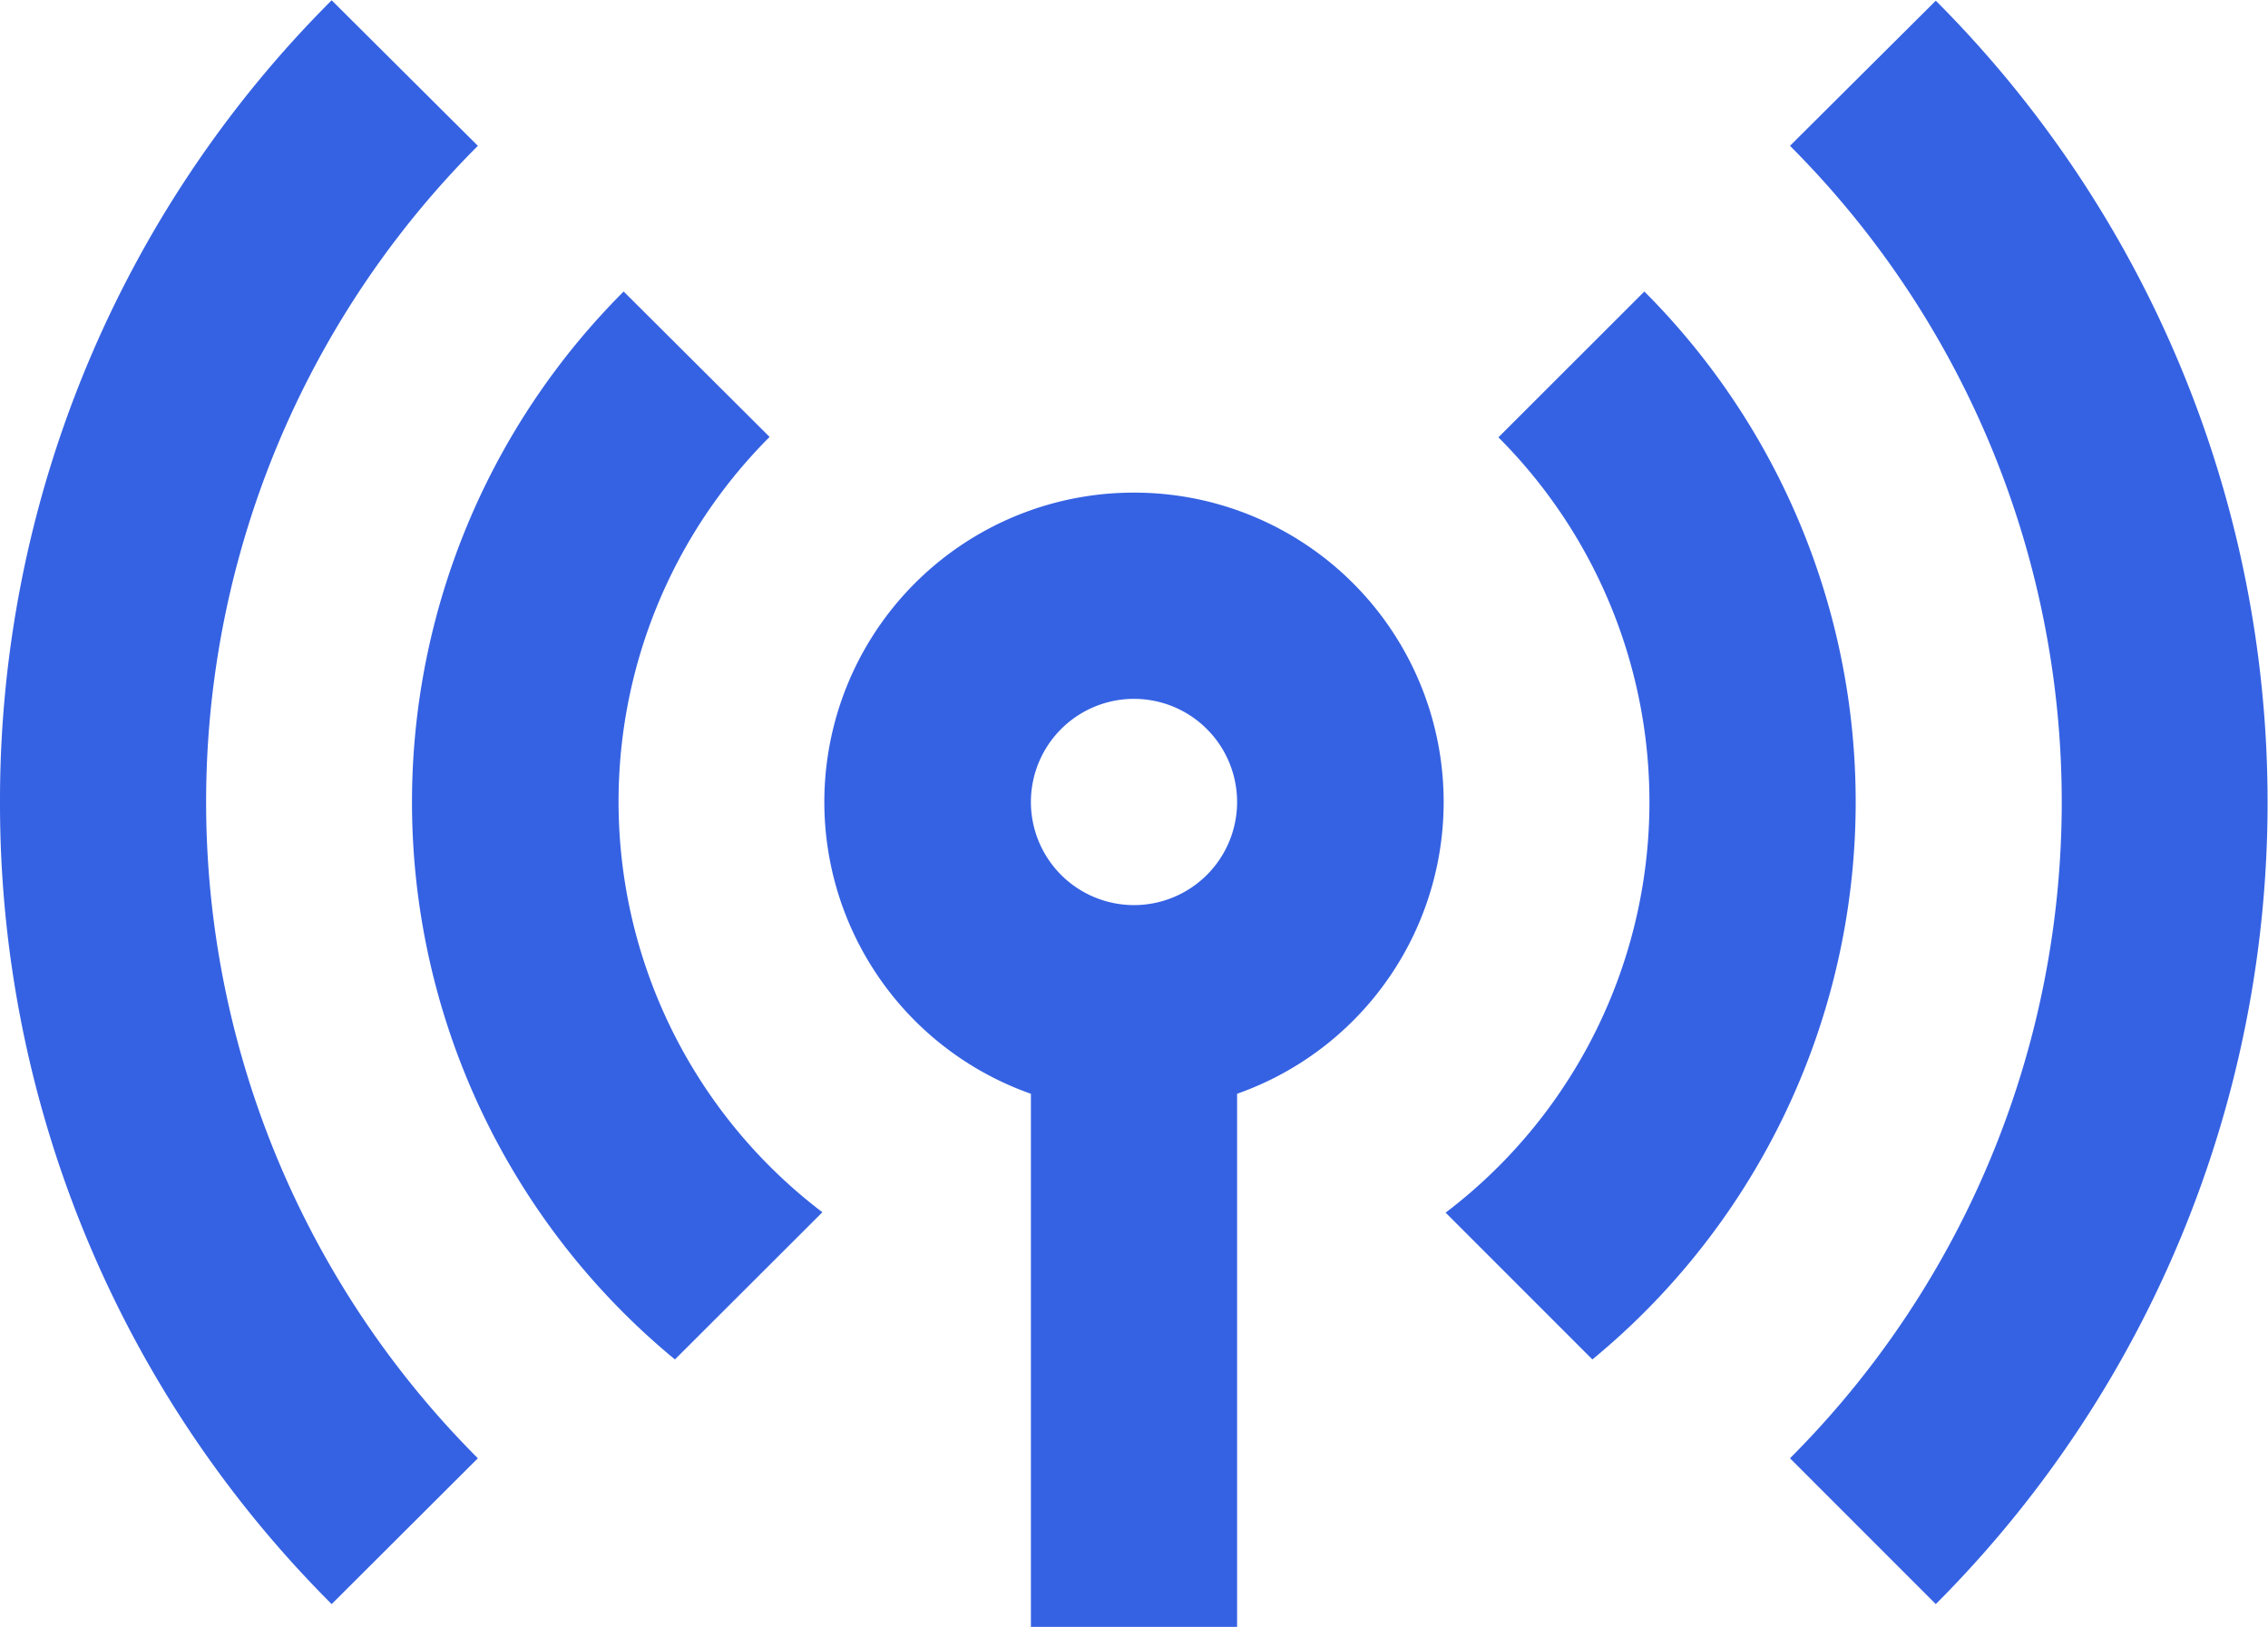
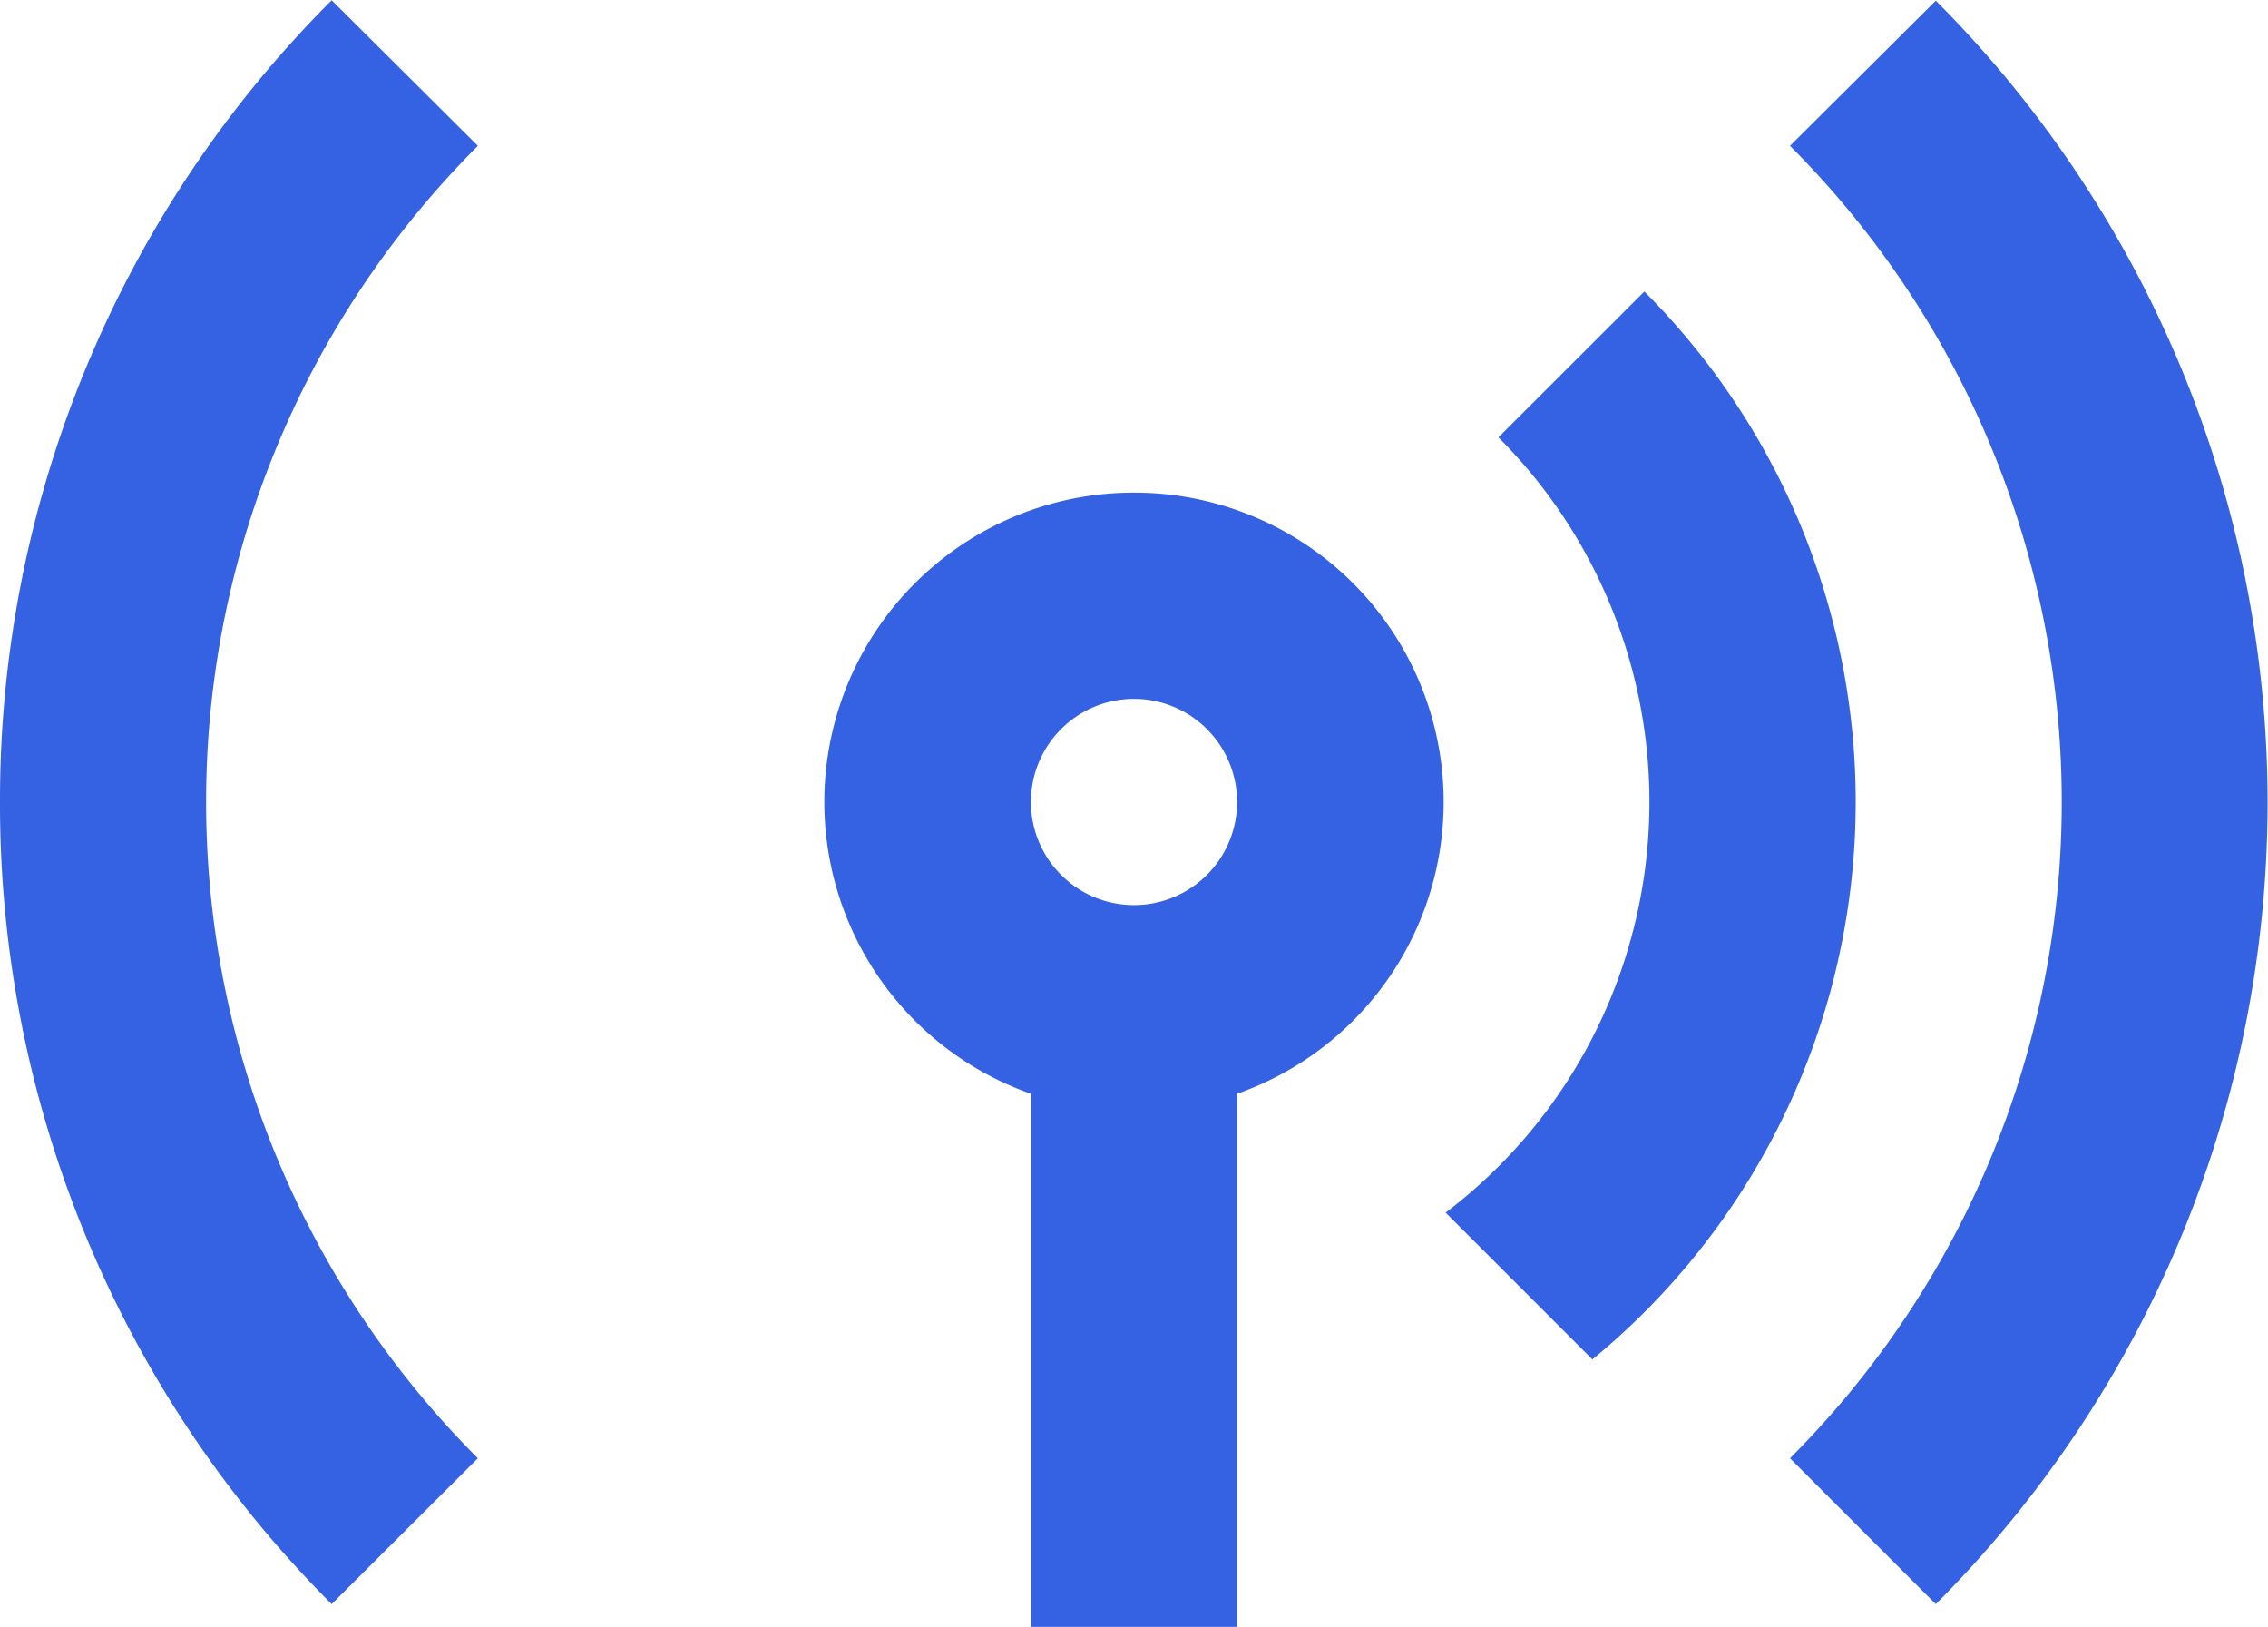
<svg xmlns="http://www.w3.org/2000/svg" width="16.412" height="11.77" viewBox="0 0 16.412 11.77">
  <g id="Group_3744" data-name="Group 3744" transform="translate(-656.75 -898.527)">
    <path id="Path_4251" data-name="Path 4251" d="M11.238,8.889a2.238,2.238,0,0,1,.746,4.349V17.1H10.492V13.238a2.238,2.238,0,0,1,.746-4.349Zm0,1.492a.746.746,0,1,1-.746.746A.746.746,0,0,1,11.238,10.381Z" transform="translate(653.718 893.202)" fill="#3562e3" fill-rule="evenodd" />
-     <path id="Path_4252" data-name="Path 4252" d="M6.529,6.939A5.222,5.222,0,0,0,6.9,14.665L7.967,13.6a3.73,3.73,0,0,1-.382-5.609Z" transform="translate(654.734 893.697)" fill="#3562e3" />
    <path id="Path_4253" data-name="Path 4253" d="M15.405,7.994a3.73,3.73,0,0,1-.382,5.609l1.062,1.062a5.222,5.222,0,0,0,.376-7.726Z" transform="translate(652.188 893.697)" fill="#3562e3" />
    <path id="Path_4254" data-name="Path 4254" d="M1,9.913a8.18,8.18,0,0,1,2.4-5.8L4.458,5.166a6.714,6.714,0,0,0,0,9.495L3.4,15.716A8.18,8.18,0,0,1,1,9.913Z" transform="translate(655.75 894.416)" fill="#3562e3" />
    <path id="Path_4255" data-name="Path 4255" d="M19.419,15.716a8.206,8.206,0,0,0,0-11.6L18.364,5.166a6.714,6.714,0,0,1,0,9.495Z" transform="translate(651.339 894.416)" fill="#3562e3" />
  </g>
</svg>